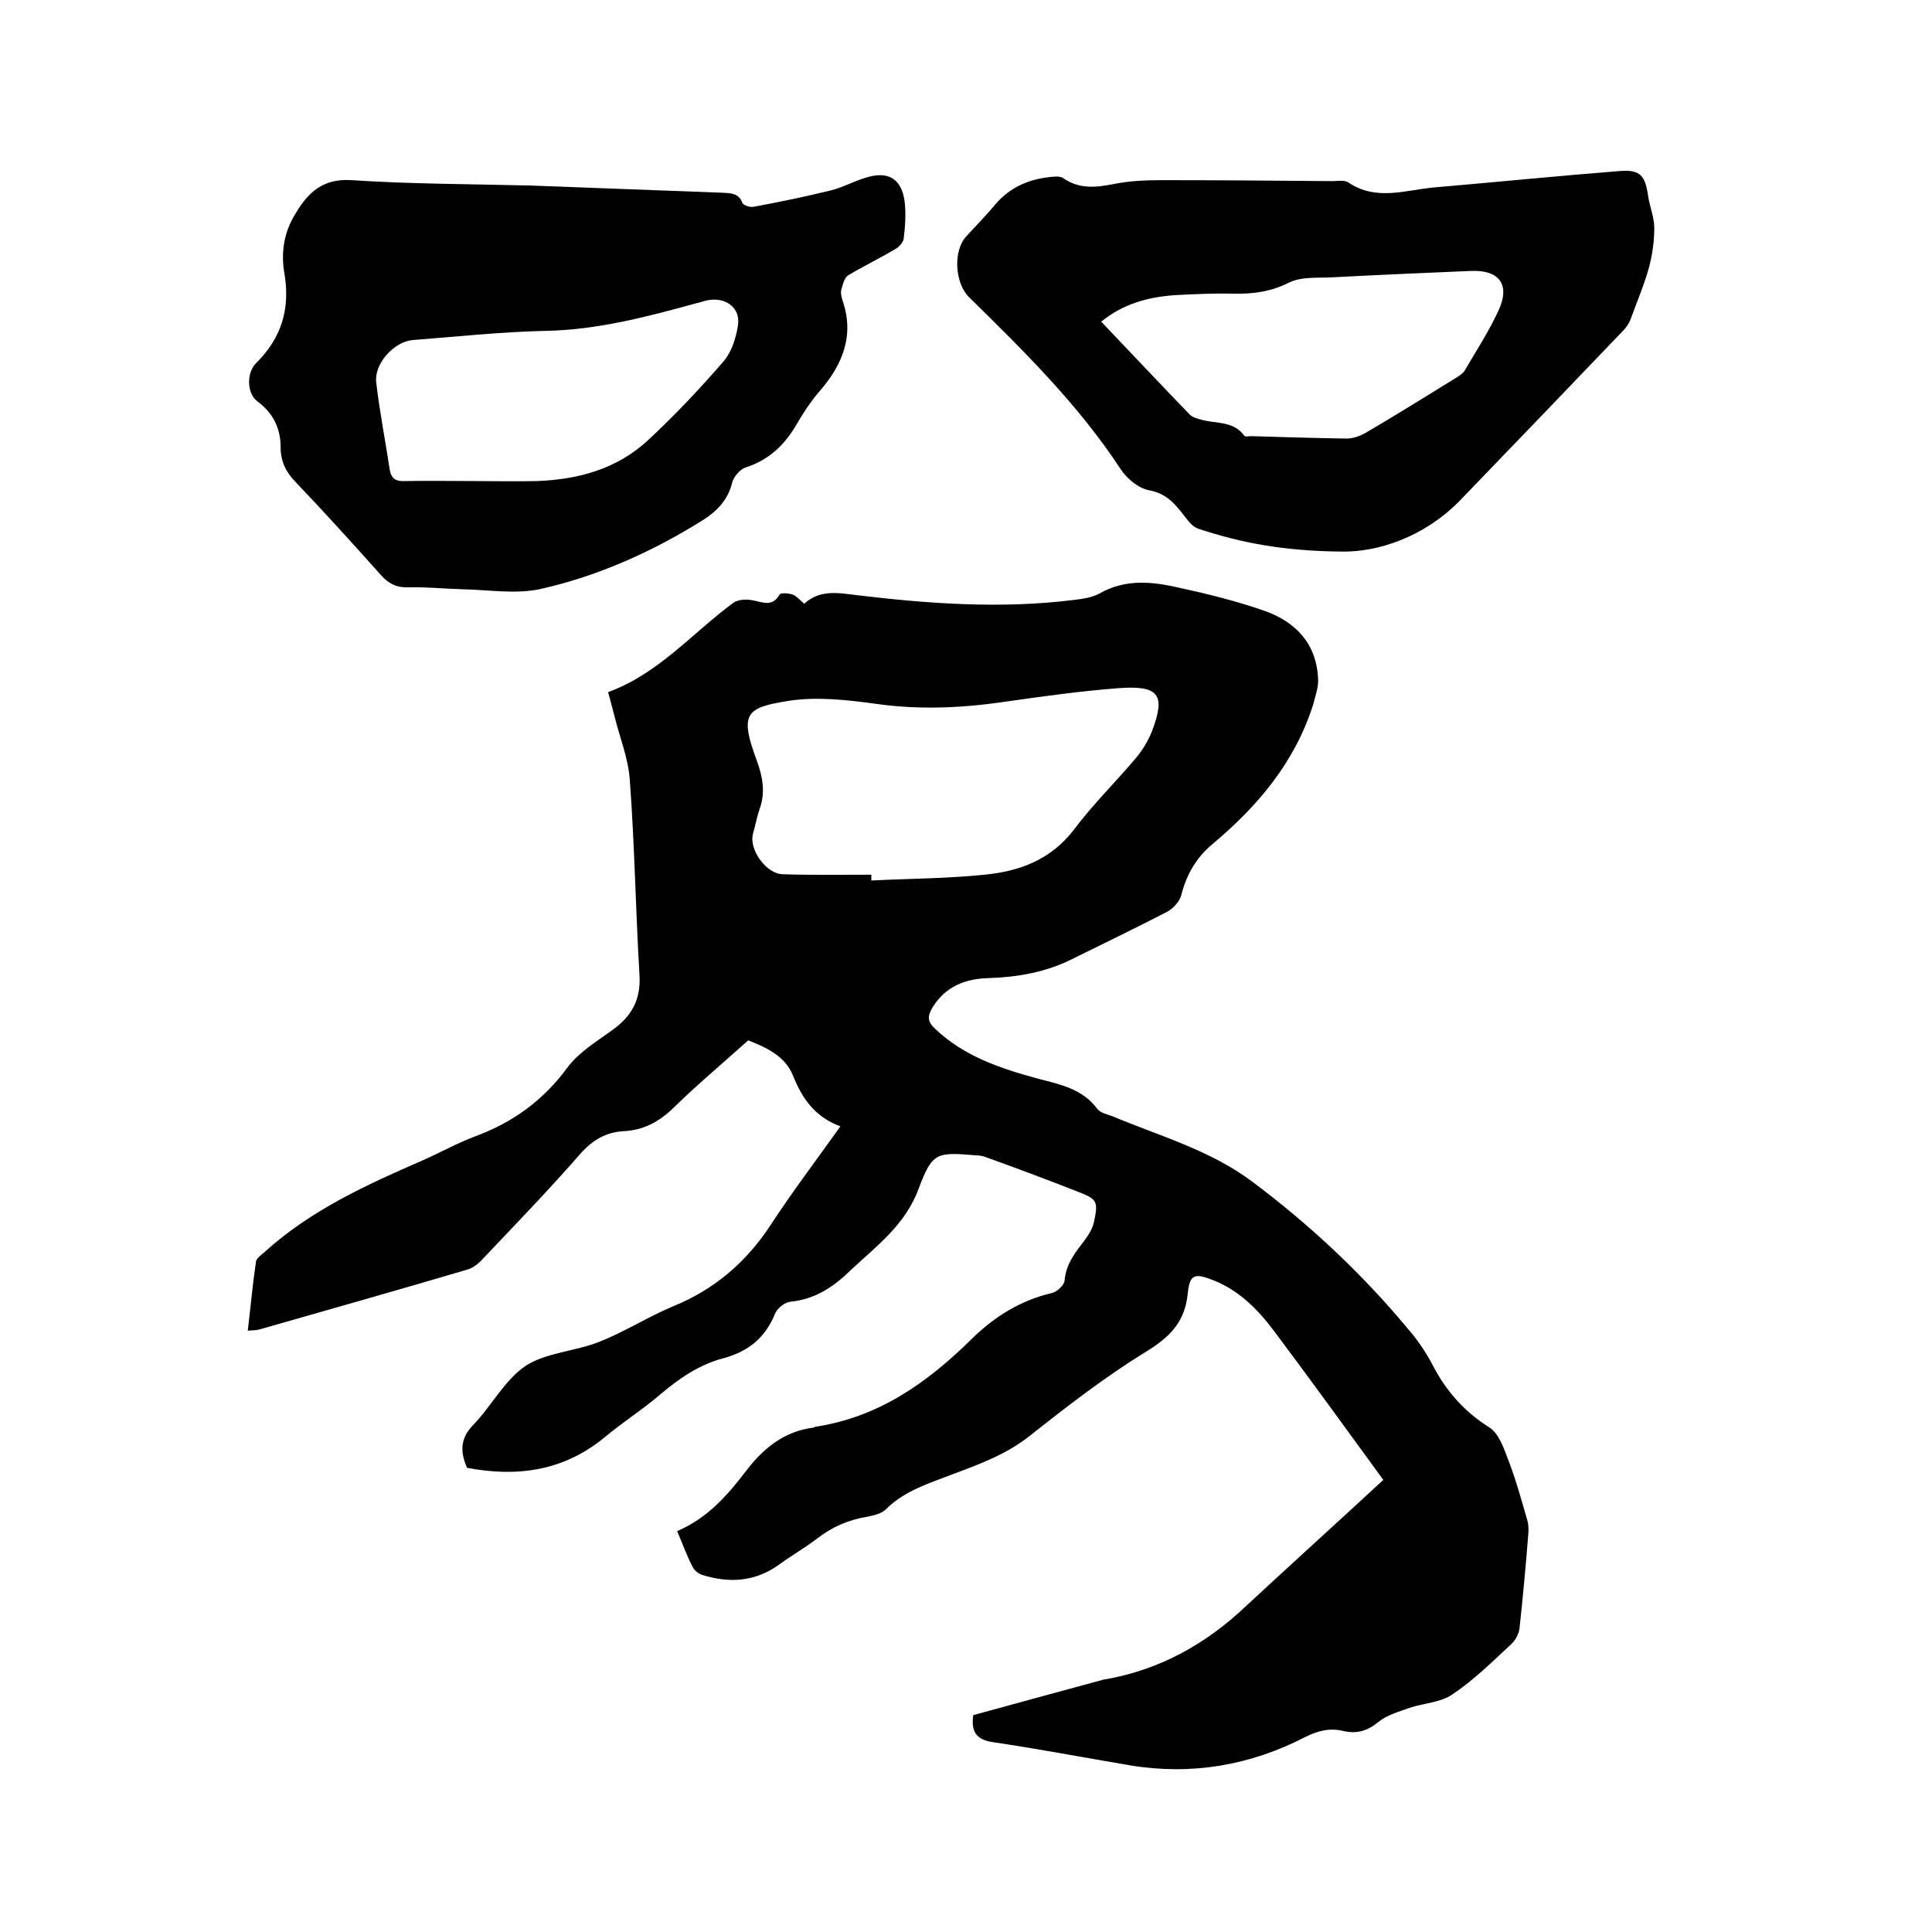
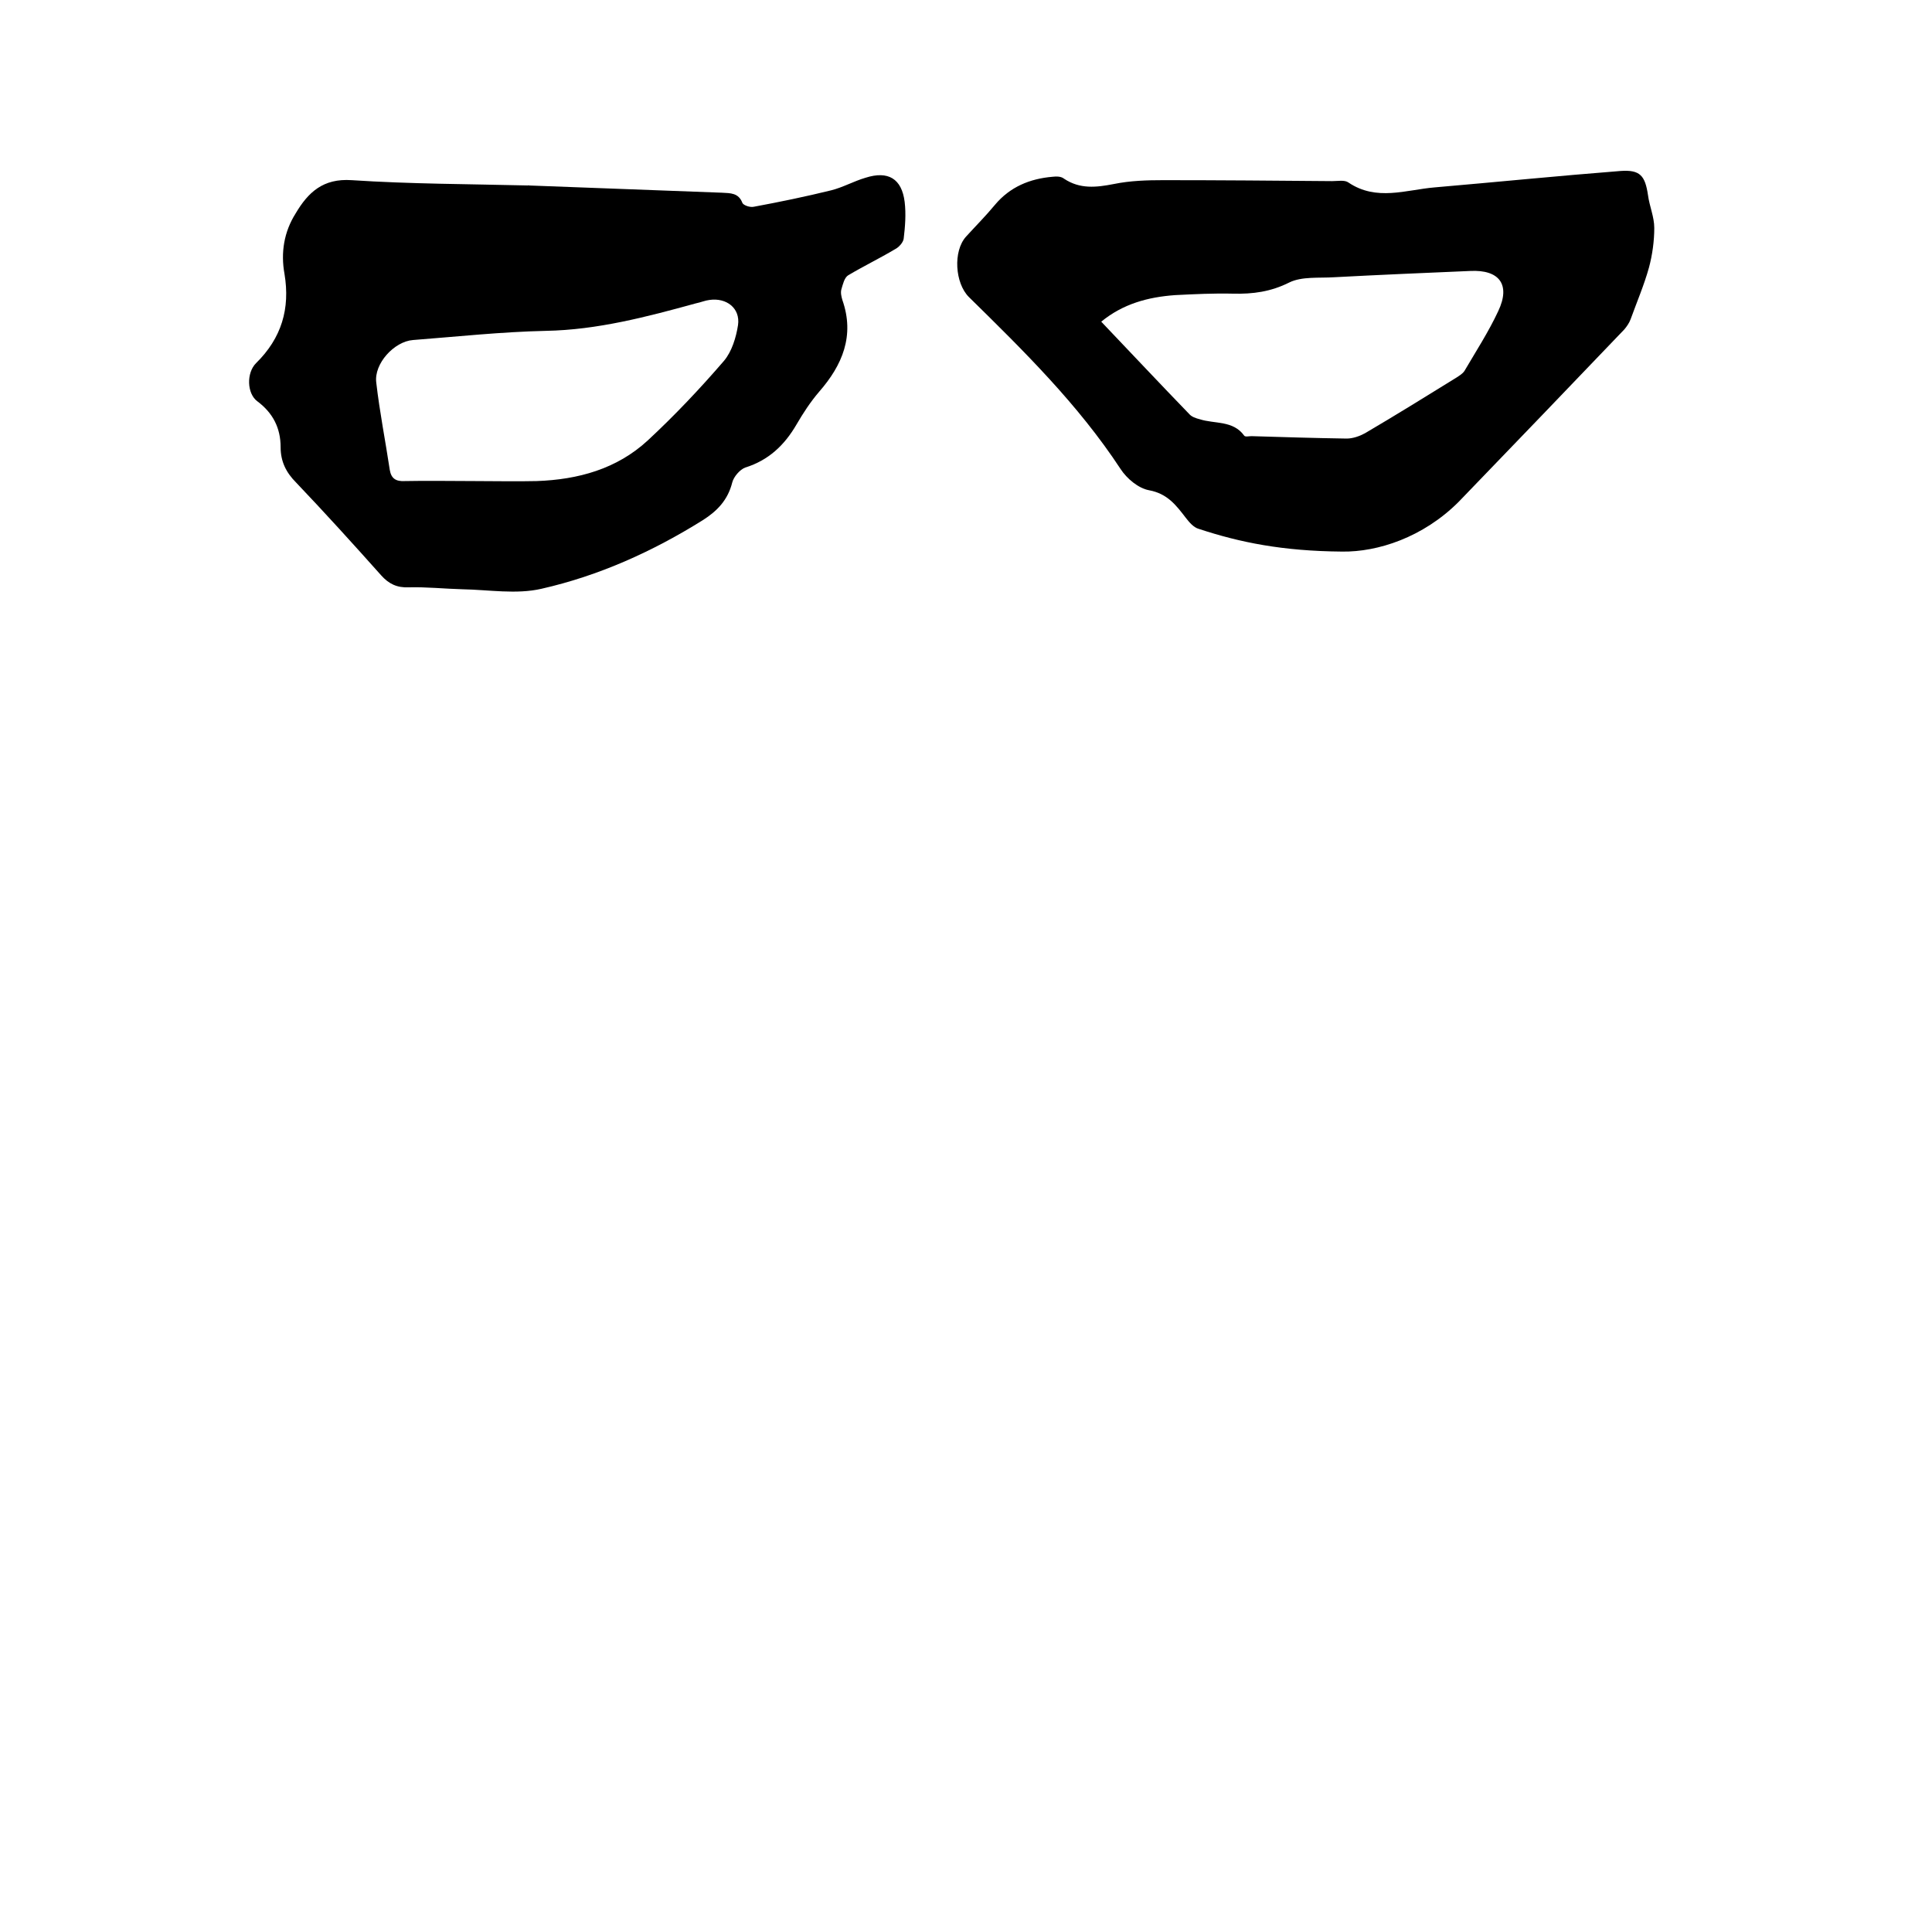
<svg xmlns="http://www.w3.org/2000/svg" enable-background="new 0 0 400 400" viewBox="0 0 400 400">
-   <path d="m286.4 306.4c-7.8-10.7-15.1-20.8-22.6-30.8-3.3-4.4-7.2-8.4-12.5-10.5-4-1.6-5-1.3-5.4 2.8-.6 5.9-3.8 9-8.7 12-8.3 5.1-16.2 11.2-23.9 17.3-4.9 3.9-10.4 5.9-16 8-4.9 1.9-10 3.4-13.9 7.3-.9.9-2.4 1.2-3.7 1.5-3.9.6-7.4 2.1-10.6 4.6-2.5 1.9-5.3 3.5-7.9 5.4-4.9 3.5-10.2 3.8-15.7 2.1-.8-.2-1.7-.9-2.1-1.7-1.2-2.3-2.1-4.8-3.2-7.4 6.3-2.7 10.4-7.4 14.3-12.5 3.5-4.6 7.8-8.1 13.7-8.9.2 0 .4-.1.6-.2 13.2-2 23.3-9.2 32.5-18.3 4.7-4.6 10.1-7.9 16.5-9.4 1-.2 2.5-1.6 2.6-2.5.3-3.6 2.3-6 4.3-8.6.8-1.1 1.5-2.3 1.8-3.6.9-4.3.7-4.7-3.4-6.3-6.4-2.5-12.8-4.9-19.2-7.2-.6-.2-1.2-.3-1.9-.3-8.1-.7-9-.6-11.8 6.9-2.8 7.6-8.8 11.9-14.2 17-3.5 3.4-7.3 5.9-12.3 6.4-1.2.1-2.7 1.3-3.2 2.4-2 5-5.5 7.9-10.7 9.3-5 1.3-9.2 4.2-13.1 7.5-3.6 3.1-7.7 5.7-11.3 8.7-8.5 7.1-18.1 8.5-28.7 6.5-1.4-3.2-1.5-6 1.2-8.8 3.8-3.9 6.5-9.3 10.9-12.3 4.3-2.8 10.3-3 15.3-5 5.3-2.1 10.1-5.2 15.4-7.4 8.5-3.5 15-9.1 20-16.7 4.5-6.9 9.5-13.5 14.5-20.5-5.4-2-8-5.9-9.9-10.7-1.6-3.8-5.3-5.6-9.2-7.1-5.1 4.6-10.5 9.1-15.5 14-3 2.9-6.2 4.6-10.3 4.8-3.5.2-6.2 1.7-8.7 4.4-6.6 7.6-13.6 14.8-20.5 22.1-.9 1-2.1 1.9-3.3 2.2-14.2 4.2-28.4 8.2-42.7 12.3-.6.2-1.2.2-2.6.3.6-5 1-9.6 1.7-14.3.1-.7 1.1-1.4 1.8-2 9.6-8.7 21.1-13.9 32.8-19 3.6-1.6 7-3.5 10.7-4.9 7.9-2.9 14.2-7.5 19.2-14.3 2.3-3.1 5.9-5.3 9.1-7.6 4.1-2.9 6.1-6.3 5.8-11.5-.8-13.4-1-26.9-2-40.3-.3-4.7-2.2-9.2-3.3-13.8-.4-1.4-.7-2.8-1.2-4.5 10.4-3.8 17.3-12.1 25.8-18.4 1-.8 2.8-.9 4.2-.6 2.1.4 4 1.4 5.5-1.2.2-.4 1.9-.3 2.7 0s1.5 1.1 2.4 1.9c3.2-2.9 6.8-2.3 10.7-1.8 15 1.8 30.1 2.9 45.2 1 1.8-.2 3.7-.5 5.2-1.3 5.4-3.1 11-2.5 16.6-1.2 6 1.3 12 2.8 17.7 4.8 6.4 2.3 10.7 6.8 11 14.1.1 1.7-.6 3.5-1 5.2 0 .1-.1.2-.1.3-3.8 11.8-11.4 20.8-20.7 28.6-3.4 2.8-5.4 6.3-6.5 10.5-.3 1.4-1.7 2.9-3 3.6-6.6 3.4-13.2 6.6-19.9 9.9-5.3 2.6-11 3.6-16.9 3.8-4.9.1-9.1 1.7-11.8 6.2-1 1.7-1 2.8.6 4.3 6 5.7 13.5 8.2 21.2 10.3 4.6 1.2 9.3 2.1 12.4 6.3.6.8 2 1.1 3.1 1.5 9.8 4.1 20.2 7 28.9 13.5 11.9 8.9 22.7 19 32.2 30.4 2 2.3 3.8 4.9 5.2 7.6 2.8 5.4 6.5 9.6 11.7 12.9 2.1 1.3 3.1 4.5 4.1 7.1 1.5 3.9 2.6 8 3.8 12.1.3 1 .3 2.1.2 3.1-.5 6.4-1.1 12.9-1.8 19.3-.1 1.1-.8 2.4-1.6 3.2-4 3.7-7.8 7.5-12.3 10.5-2.4 1.7-5.9 1.8-8.9 2.8-2.2.8-4.7 1.5-6.4 2.9-2.3 1.9-4.5 2.5-7.2 1.9-2.8-.7-5.3-.1-7.9 1.2-11.4 5.9-23.6 8-36.3 5.9-9.5-1.6-18.9-3.4-28.4-4.8-3.4-.5-4.6-2.1-4.1-5.6 8.7-2.4 17.6-4.8 26.4-7.2.1 0 .2 0 .3-.1 11.6-1.9 21.4-7.3 29.9-15.4 9.6-8.9 19-17.4 28.3-26zm-106-125.3v1.2c7.8-.4 15.6-.4 23.4-1.2 7.3-.7 13.8-3.1 18.6-9.4 3.9-5.2 8.7-9.9 12.9-14.9 1.3-1.6 2.4-3.4 3.2-5.4 2.9-7.6 1.5-9.6-7.2-8.9-7.8.6-15.6 1.7-23.3 2.8-8.9 1.3-17.8 1.7-26.8.4-5.9-.8-12.1-1.5-17.9-.6-8.8 1.4-10.3 2.5-6.6 12.4 1.2 3.3 1.8 6.5.6 9.9-.6 1.7-.9 3.5-1.4 5.2-.9 3.3 2.8 8.4 6.2 8.4 6.1.2 12.2.1 18.3.1z" />
  <path d="m109.5 38.4c13.3.5 26.6 1 40 1.5 1.7.1 3.4 0 4.2 2.1.2.5 1.6 1 2.4.8 5.4-1 10.7-2.1 16-3.4 2.4-.6 4.7-1.9 7.1-2.6 4.7-1.5 7.5.2 8.1 5 .3 2.5.1 5.1-.2 7.6-.1.8-1 1.8-1.8 2.2-3.2 1.9-6.5 3.5-9.7 5.4-.8.5-1.1 1.9-1.4 2.9-.2.7 0 1.5.2 2.2 2.6 7.4 0 13.5-4.8 19-1.8 2.1-3.3 4.4-4.7 6.8-2.5 4.3-5.8 7.4-10.6 8.9-1.1.4-2.4 1.9-2.7 3.1-.9 3.6-3.1 5.9-6.1 7.8-10.4 6.5-21.5 11.5-33.4 14.2-5.2 1.2-10.9.2-16.4.1-3.7-.1-7.4-.5-11.1-.4-2.4.1-4.1-.7-5.7-2.5-5.8-6.5-11.6-12.9-17.6-19.2-2.1-2.1-3.2-4.4-3.2-7.3 0-4-1.6-7.1-4.8-9.5-2.2-1.6-2.3-5.9-.3-7.9 5.3-5.2 7.1-11.3 5.9-18.5-.8-4.4-.1-8.7 2.3-12.5 2.6-4.4 5.7-7.3 11.6-6.9 12.1.8 24.3.8 36.5 1.1.2-.1.2 0 .2 0zm-11.1 61.2c4.2 0 8.5.1 12.7 0 8.6-.3 16.6-2.5 23-8.4 5.6-5.2 10.8-10.7 15.8-16.5 1.6-1.9 2.5-4.8 2.9-7.4.5-3.5-2.4-5.7-5.9-5.2-.9.1-1.8.5-2.8.7-10.2 2.8-20.4 5.5-31.1 5.7-9.2.2-18.4 1.2-27.5 1.9-3.9.3-8.1 4.9-7.6 8.8.7 6.1 1.9 12.1 2.8 18.1.3 1.8 1.3 2.4 3.1 2.3 4.8-.1 9.7 0 14.6 0z" />
  <path d="m277.9 114.2c-12.4-.1-21.2-1.9-29.7-4.7-1.1-.3-2-1.4-2.7-2.3-2-2.6-3.8-5-7.6-5.7-2.2-.4-4.6-2.4-5.9-4.4-8.8-13.4-20.1-24.5-31.4-35.6-2.9-2.9-3.3-9.5-.6-12.5 2-2.2 4.1-4.3 6-6.6 3.1-3.7 7.2-5.4 11.9-5.8.8-.1 1.8-.1 2.4.4 3.3 2.2 6.7 1.8 10.3 1.1 3.4-.7 6.9-.8 10.3-.8 11.6 0 23.3.1 34.9.2 1.2 0 2.6-.3 3.4.3 5.8 3.9 11.9 1.5 17.8 1 12.8-1.1 25.7-2.4 38.5-3.4 4.1-.3 5.1 1 5.7 5 .3 2.3 1.3 4.5 1.3 6.8 0 2.7-.4 5.6-1.1 8.2-1 3.6-2.5 7.1-3.8 10.7-.3.8-.8 1.5-1.3 2.1-11.4 11.9-22.8 23.8-34.3 35.7-7.4 7.4-16.8 10.4-24.1 10.3zm-49.9-47.6c6.1 6.4 12.1 12.8 18.2 19.1.5.6 1.4.9 2.2 1.1 3.1 1 6.9.2 9.2 3.4.2.3 1 .1 1.5.1 6.6.2 13.1.4 19.7.5 1.3 0 2.7-.5 3.8-1.1 6.3-3.7 12.6-7.6 18.9-11.5.6-.4 1.3-.8 1.7-1.4 2.4-4.1 5-8.1 7-12.4 2.6-5.5.2-8.6-5.8-8.3-9.4.4-18.8.8-28.2 1.3-3.1.2-6.7-.2-9.3 1.1-3.8 1.9-7.5 2.4-11.6 2.3-4-.1-8 .1-12 .3-5.6.4-10.8 1.8-15.3 5.5z" />
</svg>